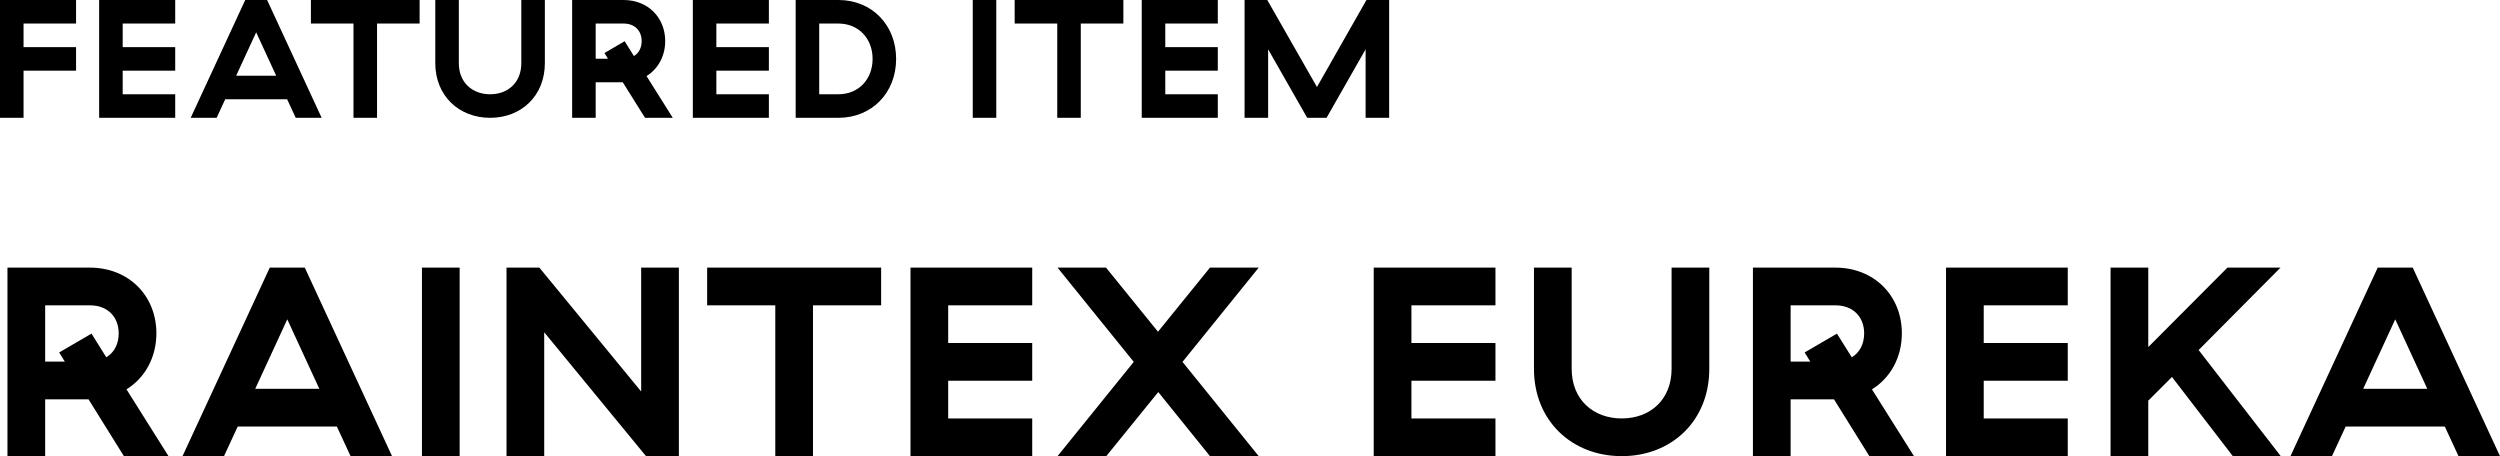
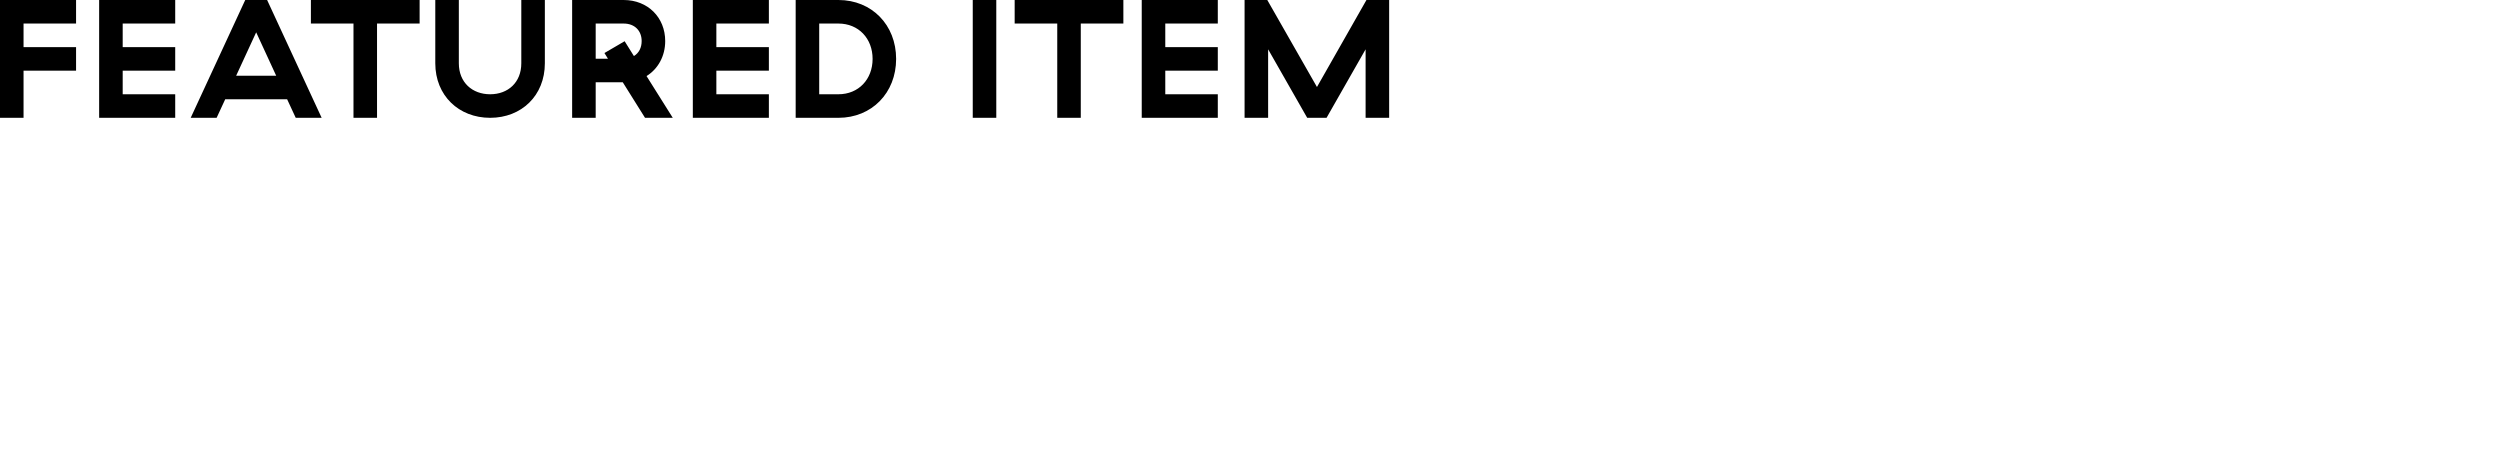
<svg xmlns="http://www.w3.org/2000/svg" version="1.1" x="0pt" y="0pt" width="148.522pt" height="27.115pt" viewBox="0 0 148.522 27.115">
  <path fill="#000000" stroke="none" stroke-width="0" d="M 0,0 0,6.999 1.399,6.999 1.399,4.199 4.519,4.199 4.519,2.8 1.399,2.8 1.399,1.399 4.519,1.399 4.519,0 0,0 z M 5.89,0 5.89,6.999 10.409,6.999 10.409,5.6 7.289,5.6 7.289,4.199 10.409,4.199 10.409,2.8 7.289,2.8 7.289,1.399 10.409,1.399 10.409,0 5.89,0 z M 15.219,1.92 16.409,4.5 14.029,4.5 15.219,1.92 z M 17.569,6.999 19.109,6.999 15.869,0 14.569,0 11.329,6.999 12.869,6.999 13.379,5.899 17.059,5.899 17.569,6.999 z M 24.929,1.399 24.929,0 18.47,0 18.47,1.399 21,1.399 21,6.999 22.399,6.999 22.399,1.399 24.929,1.399 z M 30.97,0 30.97,3.76 C 30.97,4.9 30.18,5.6 29.119,5.6 28.059,5.6 27.259,4.9 27.259,3.76 L 27.259,0 25.86,0 25.86,3.76 C 25.86,5.68 27.259,6.999 29.119,6.999 30.98,6.999 32.369,5.68 32.369,3.76 L 32.369,0 30.97,0 z M 38.32,6.999 39.969,7 38.41,4.519 C 39.089,4.099 39.519,3.34 39.519,2.439 39.519,1.039 38.489,0 37.049,0 L 33.99,0 33.99,7 35.389,7 35.389,4.889 36.999,4.889 38.32,6.999 z M 35.389,3.49 35.389,1.399 37.049,1.399 C 37.72,1.399 38.12,1.839 38.12,2.439 38.12,2.83 37.96,3.15 37.66,3.33 L 37.109,2.449 35.909,3.15 36.119,3.49 35.389,3.49 z M 41.16,0 41.16,6.999 45.678,6.999 45.678,5.6 42.558,5.6 42.558,4.199 45.678,4.199 45.678,2.8 42.558,2.8 42.558,1.399 45.678,1.399 45.678,0 41.16,0 z M 47.27,0 47.27,6.999 49.809,6.999 C 51.79,6.999 53.238,5.52 53.238,3.499 53.238,1.479 51.79,0 49.809,0 L 47.27,0 z M 51.84,3.499 C 51.84,4.71 51.009,5.6 49.809,5.6 L 48.668,5.6 48.668,1.399 49.809,1.399 C 51.009,1.399 51.84,2.289 51.84,3.499 z M 57.79,0 57.79,6.999 59.188,6.999 59.188,0 57.79,0 z M 66.738,1.399 66.738,0 60.28,0 60.28,1.399 62.81,1.399 62.81,6.999 64.208,6.999 64.208,1.399 66.738,1.399 z M 67.829,0 67.829,6.999 72.348,6.999 72.348,5.6 69.228,5.6 69.228,4.199 72.348,4.199 72.348,2.8 69.228,2.8 69.228,1.399 72.348,1.399 72.348,0 67.829,0 z M 75.338,2.929 77.659,6.999 78.809,6.999 81.129,2.929 81.129,6.999 82.528,6.999 82.528,0 81.179,0 78.239,5.169 75.288,0 73.939,0 73.939,6.999 75.338,6.999 75.338,2.929 z" />
-   <path fill="#000000" stroke="none" stroke-width="0" d="M 7.371,27.115 10.011,27.099 7.515,23.131 C 8.603,22.459 9.291,21.243 9.291,19.803 9.291,17.563 7.643,15.899 5.339,15.899 L 0.443,15.899 0.443,27.099 2.683,27.099 2.683,23.723 5.259,23.723 7.371,27.115 z M 2.683,21.483 2.683,18.139 5.339,18.139 C 6.411,18.139 7.051,18.843 7.051,19.803 7.051,20.427 6.795,20.939 6.315,21.227 L 5.435,19.819 3.515,20.939 3.851,21.483 2.683,21.483 z M 17.067,18.971 18.971,23.099 15.163,23.099 17.067,18.971 z M 20.827,27.099 23.291,27.099 18.107,15.899 16.027,15.899 10.843,27.099 13.307,27.099 14.123,25.339 20.011,25.339 20.827,27.099 z M 25.067,15.899 25.067,27.099 27.307,27.099 27.307,15.899 25.067,15.899 z M 38.091,15.899 38.091,23.259 32.043,15.899 30.091,15.899 30.091,27.099 32.331,27.099 32.331,19.739 38.379,27.099 40.331,27.099 40.331,15.899 38.091,15.899 z M 52.347,18.139 52.347,15.899 42.011,15.899 42.011,18.139 46.059,18.139 46.059,27.099 48.299,27.099 48.299,18.139 52.347,18.139 z M 54.091,15.899 54.091,27.099 61.323,27.099 61.323,24.859 56.331,24.859 56.331,22.619 61.323,22.619 61.323,20.379 56.331,20.379 56.331,18.139 61.323,18.139 61.323,15.899 54.091,15.899 z M 65.723,27.099 68.811,23.291 71.883,27.099 74.779,27.099 70.251,21.499 74.779,15.899 71.883,15.899 68.795,19.707 65.707,15.899 62.827,15.899 67.355,21.499 62.827,27.099 65.723,27.099 z M 81.611,15.899 81.611,27.099 88.843,27.099 88.843,24.859 83.851,24.859 83.851,22.619 88.843,22.619 88.843,20.379 83.851,20.379 83.851,18.139 88.843,18.139 88.843,15.899 81.611,15.899 z M 99.307,15.899 99.307,21.915 C 99.307,23.739 98.043,24.859 96.347,24.859 94.651,24.859 93.371,23.739 93.371,21.915 L 93.371,15.899 91.131,15.899 91.131,21.915 C 91.131,24.987 93.371,27.099 96.347,27.099 99.323,27.099 101.547,24.987 101.547,21.915 L 101.547,15.899 99.307,15.899 z M 111.067,27.115 113.707,27.099 111.211,23.131 C 112.299,22.459 112.987,21.243 112.987,19.803 112.987,17.563 111.339,15.899 109.035,15.899 L 104.139,15.899 104.139,27.099 106.379,27.099 106.379,23.723 108.955,23.723 111.067,27.115 z M 106.379,21.483 106.379,18.139 109.035,18.139 C 110.107,18.139 110.747,18.843 110.747,19.803 110.747,20.427 110.491,20.939 110.011,21.227 L 109.131,19.819 107.211,20.939 107.547,21.483 106.379,21.483 z M 115.611,15.899 115.611,27.099 122.843,27.099 122.843,24.859 117.851,24.859 117.851,22.619 122.843,22.619 122.843,20.379 117.851,20.379 117.851,18.139 122.843,18.139 122.843,15.899 115.611,15.899 z M 132.65,27.099 135.498,27.099 130.618,20.795 135.482,15.899 132.33,15.899 127.626,20.619 127.626,15.899 125.386,15.899 125.386,27.099 127.626,27.099 127.626,23.803 129.034,22.395 132.65,27.099 z M 142.298,18.971 144.202,23.099 140.394,23.099 142.298,18.971 z M 146.058,27.099 148.522,27.099 143.338,15.899 141.258,15.899 136.074,27.099 138.538,27.099 139.354,25.339 145.242,25.339 146.058,27.099 z" />
</svg>